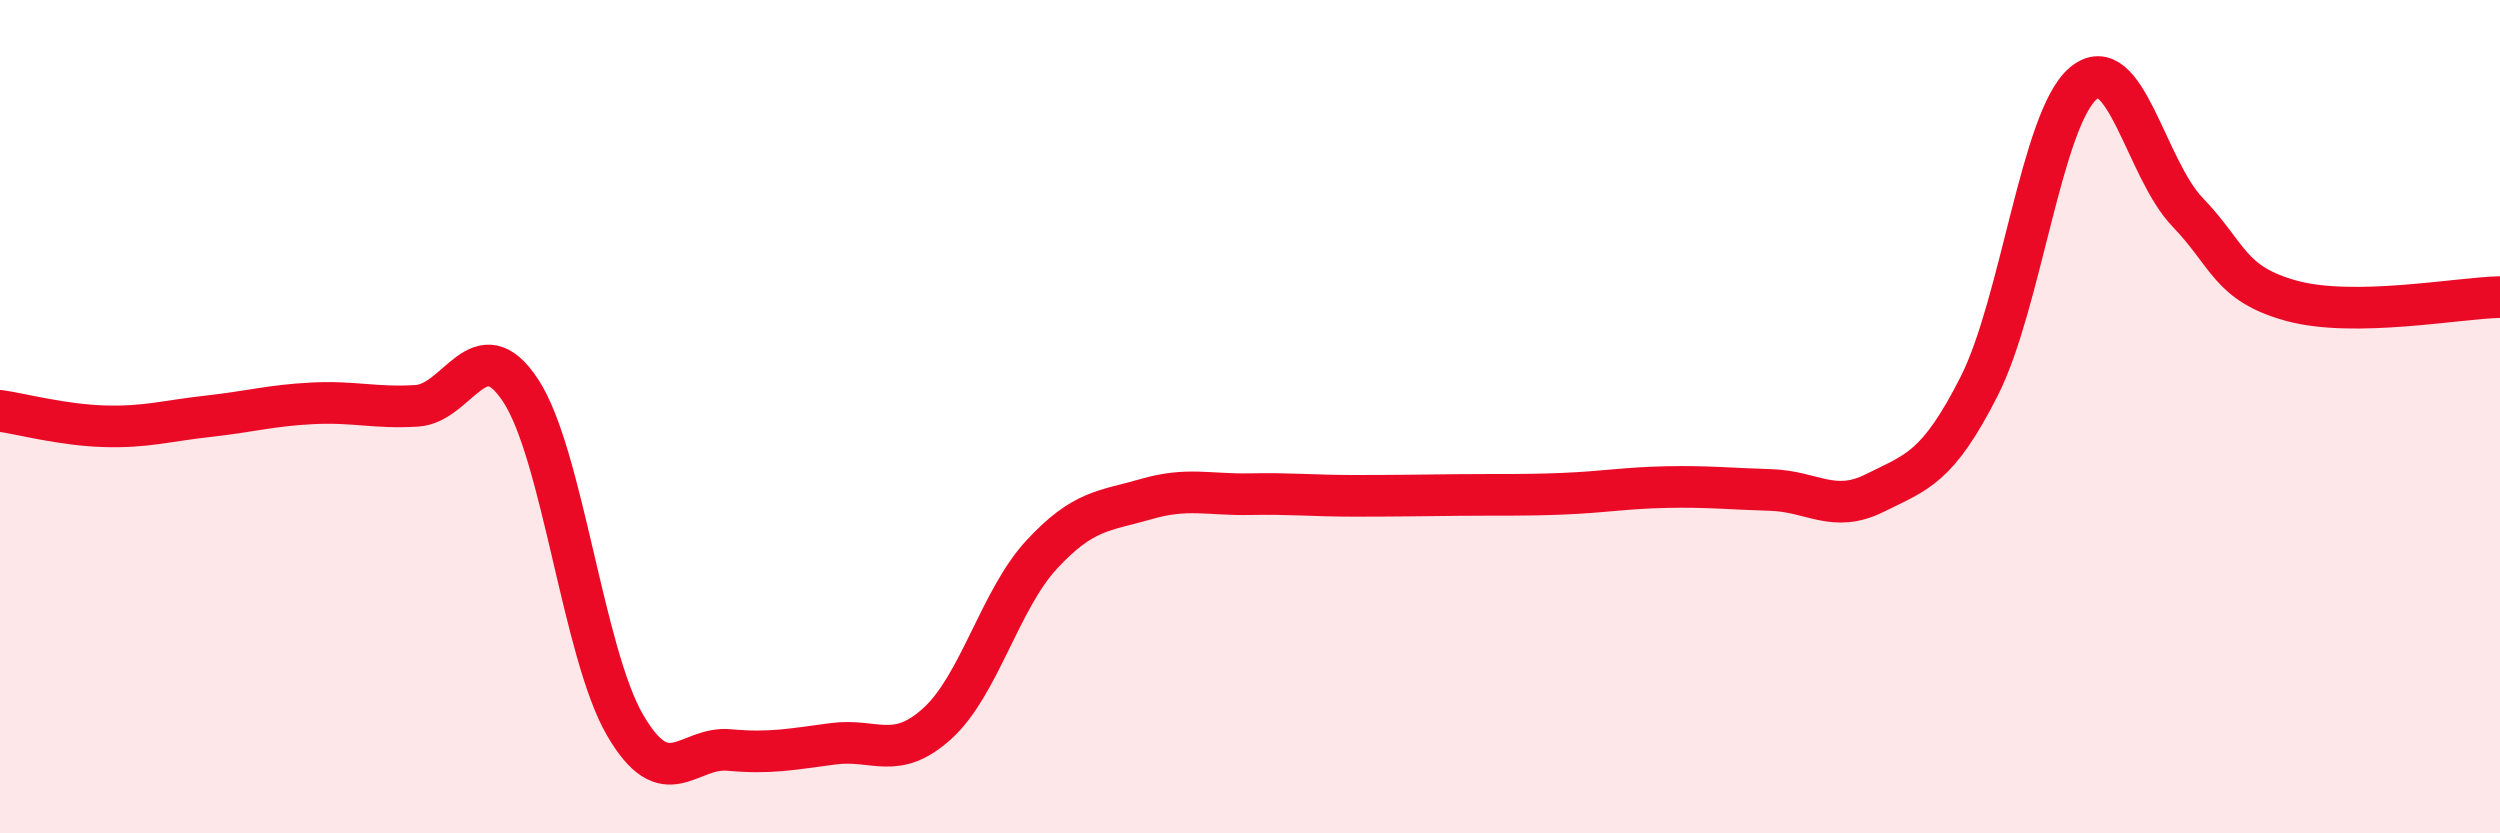
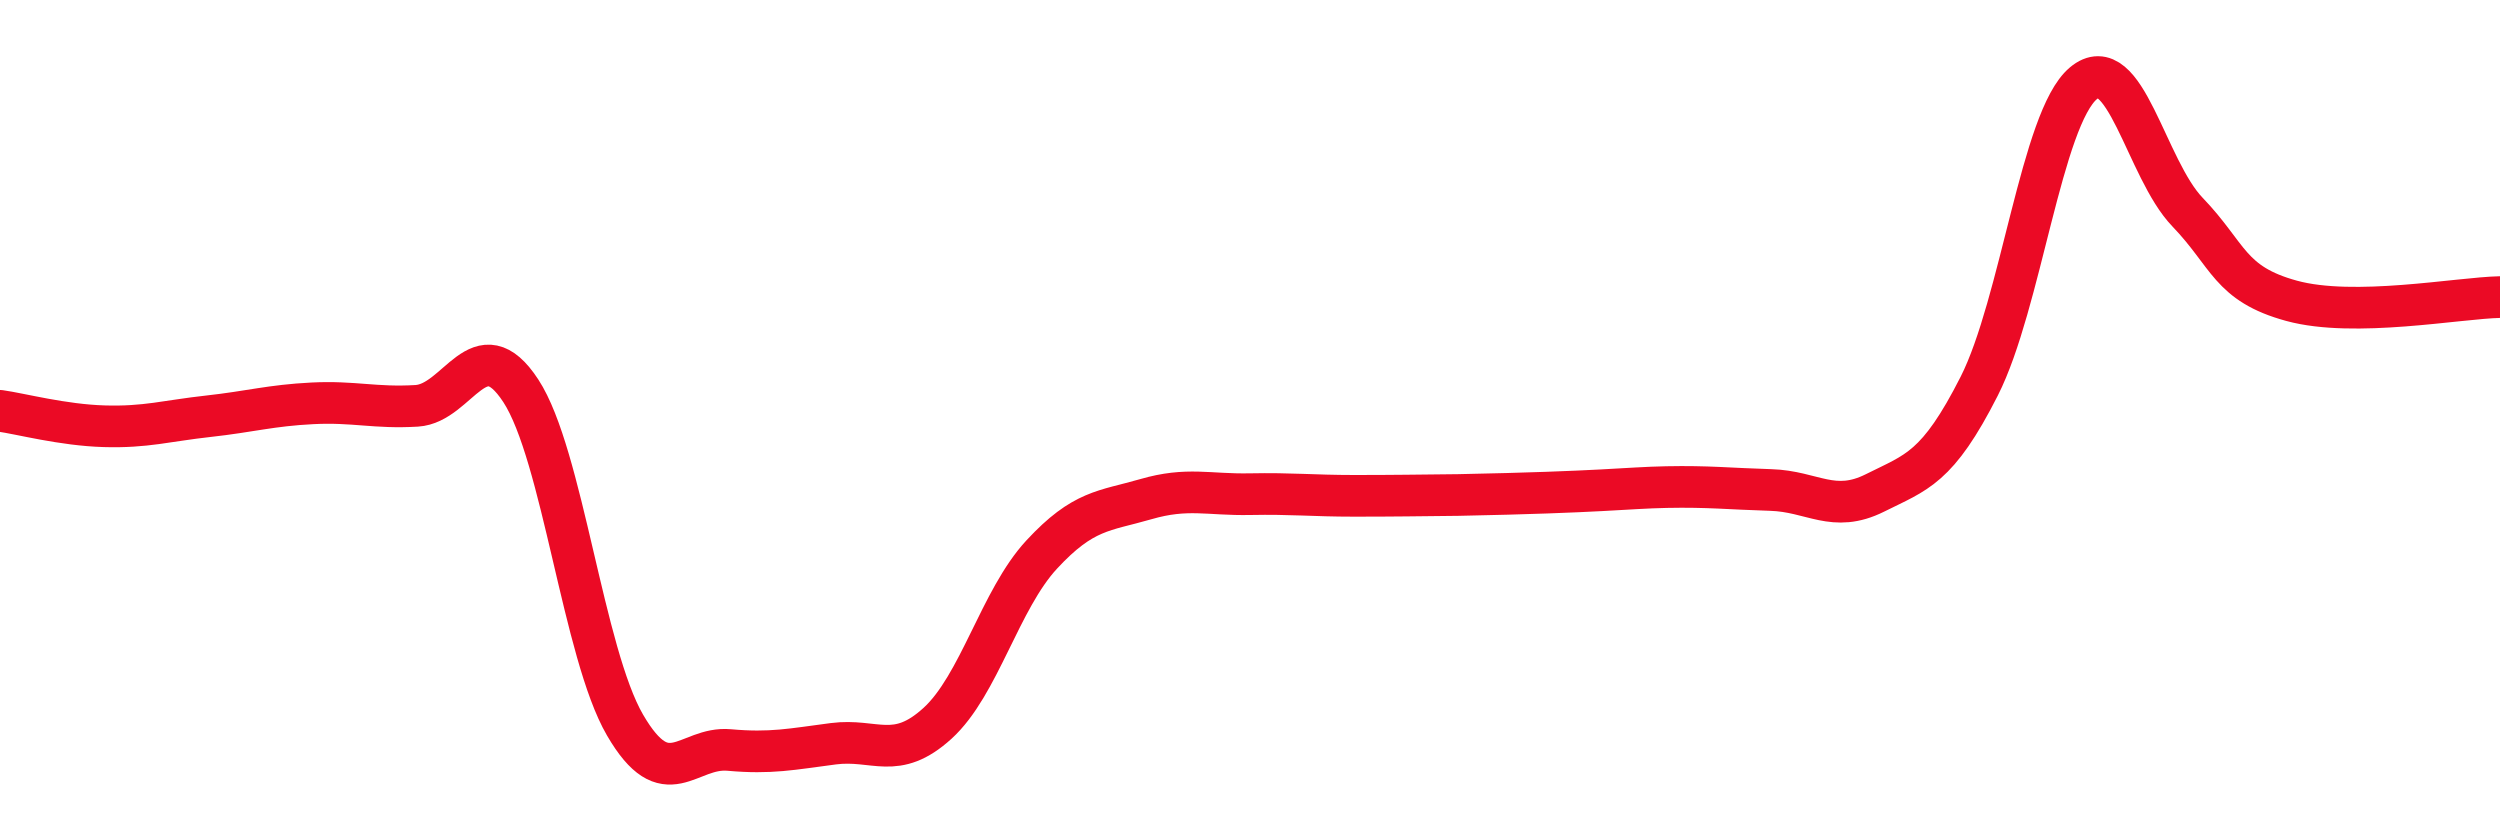
<svg xmlns="http://www.w3.org/2000/svg" width="60" height="20" viewBox="0 0 60 20">
-   <path d="M 0,9.86 C 0.5,9.93 1.5,10.2 2.5,10.23 C 3.5,10.26 4,10.1 5,9.99 C 6,9.88 6.5,9.73 7.5,9.68 C 8.5,9.63 9,9.8 10,9.74 C 11,9.68 11.5,7.85 12.5,9.38 C 13.5,10.91 14,15.68 15,17.4 C 16,19.12 16.5,17.91 17.5,18 C 18.5,18.09 19,17.98 20,17.85 C 21,17.72 21.5,18.27 22.5,17.36 C 23.5,16.45 24,14.39 25,13.31 C 26,12.23 26.5,12.27 27.5,11.98 C 28.5,11.69 29,11.88 30,11.86 C 31,11.84 31.5,11.9 32.5,11.9 C 33.5,11.9 34,11.89 35,11.88 C 36,11.87 36.5,11.89 37.5,11.85 C 38.5,11.81 39,11.71 40,11.69 C 41,11.67 41.5,11.73 42.5,11.76 C 43.5,11.79 44,12.33 45,11.83 C 46,11.33 46.5,11.24 47.5,9.27 C 48.5,7.3 49,2.84 50,2 C 51,1.16 51.5,4.05 52.5,5.09 C 53.5,6.13 53.5,6.81 55,7.22 C 56.5,7.63 59,7.15 60,7.13L60 20L0 20Z" fill="#EB0A25" opacity="0.1" stroke-linecap="round" stroke-linejoin="round" />
-   <path d="M 0,9.86 C 0.5,9.93 1.5,10.2 2.5,10.23 C 3.5,10.26 4,10.1 5,9.99 C 6,9.88 6.5,9.73 7.5,9.68 C 8.5,9.63 9,9.8 10,9.74 C 11,9.68 11.5,7.85 12.5,9.38 C 13.5,10.91 14,15.68 15,17.4 C 16,19.12 16.5,17.91 17.5,18 C 18.5,18.09 19,17.98 20,17.85 C 21,17.72 21.5,18.27 22.5,17.36 C 23.5,16.45 24,14.39 25,13.31 C 26,12.23 26.5,12.27 27.5,11.98 C 28.5,11.69 29,11.88 30,11.86 C 31,11.84 31.5,11.9 32.5,11.9 C 33.5,11.9 34,11.89 35,11.88 C 36,11.87 36.5,11.89 37.5,11.85 C 38.5,11.81 39,11.71 40,11.69 C 41,11.67 41.5,11.73 42.5,11.76 C 43.5,11.79 44,12.33 45,11.83 C 46,11.33 46.5,11.24 47.5,9.27 C 48.5,7.3 49,2.84 50,2 C 51,1.16 51.5,4.05 52.5,5.09 C 53.5,6.13 53.5,6.81 55,7.22 C 56.5,7.63 59,7.15 60,7.13" stroke="#EB0A25" stroke-width="1" fill="none" stroke-linecap="round" stroke-linejoin="round" />
+   <path d="M 0,9.86 C 0.5,9.93 1.5,10.2 2.5,10.23 C 3.5,10.26 4,10.1 5,9.99 C 6,9.88 6.5,9.73 7.5,9.68 C 8.5,9.63 9,9.8 10,9.74 C 11,9.68 11.5,7.85 12.5,9.38 C 13.5,10.91 14,15.68 15,17.4 C 16,19.12 16.5,17.91 17.5,18 C 18.5,18.09 19,17.98 20,17.85 C 21,17.72 21.5,18.27 22.5,17.36 C 23.5,16.45 24,14.39 25,13.31 C 26,12.23 26.5,12.27 27.5,11.98 C 28.5,11.69 29,11.88 30,11.86 C 31,11.84 31.5,11.9 32.5,11.9 C 33.5,11.9 34,11.89 35,11.88 C 38.5,11.81 39,11.71 40,11.69 C 41,11.67 41.5,11.73 42.5,11.76 C 43.5,11.79 44,12.33 45,11.83 C 46,11.33 46.5,11.24 47.5,9.27 C 48.5,7.3 49,2.84 50,2 C 51,1.16 51.5,4.05 52.5,5.09 C 53.5,6.13 53.5,6.81 55,7.22 C 56.5,7.63 59,7.15 60,7.13" stroke="#EB0A25" stroke-width="1" fill="none" stroke-linecap="round" stroke-linejoin="round" />
</svg>